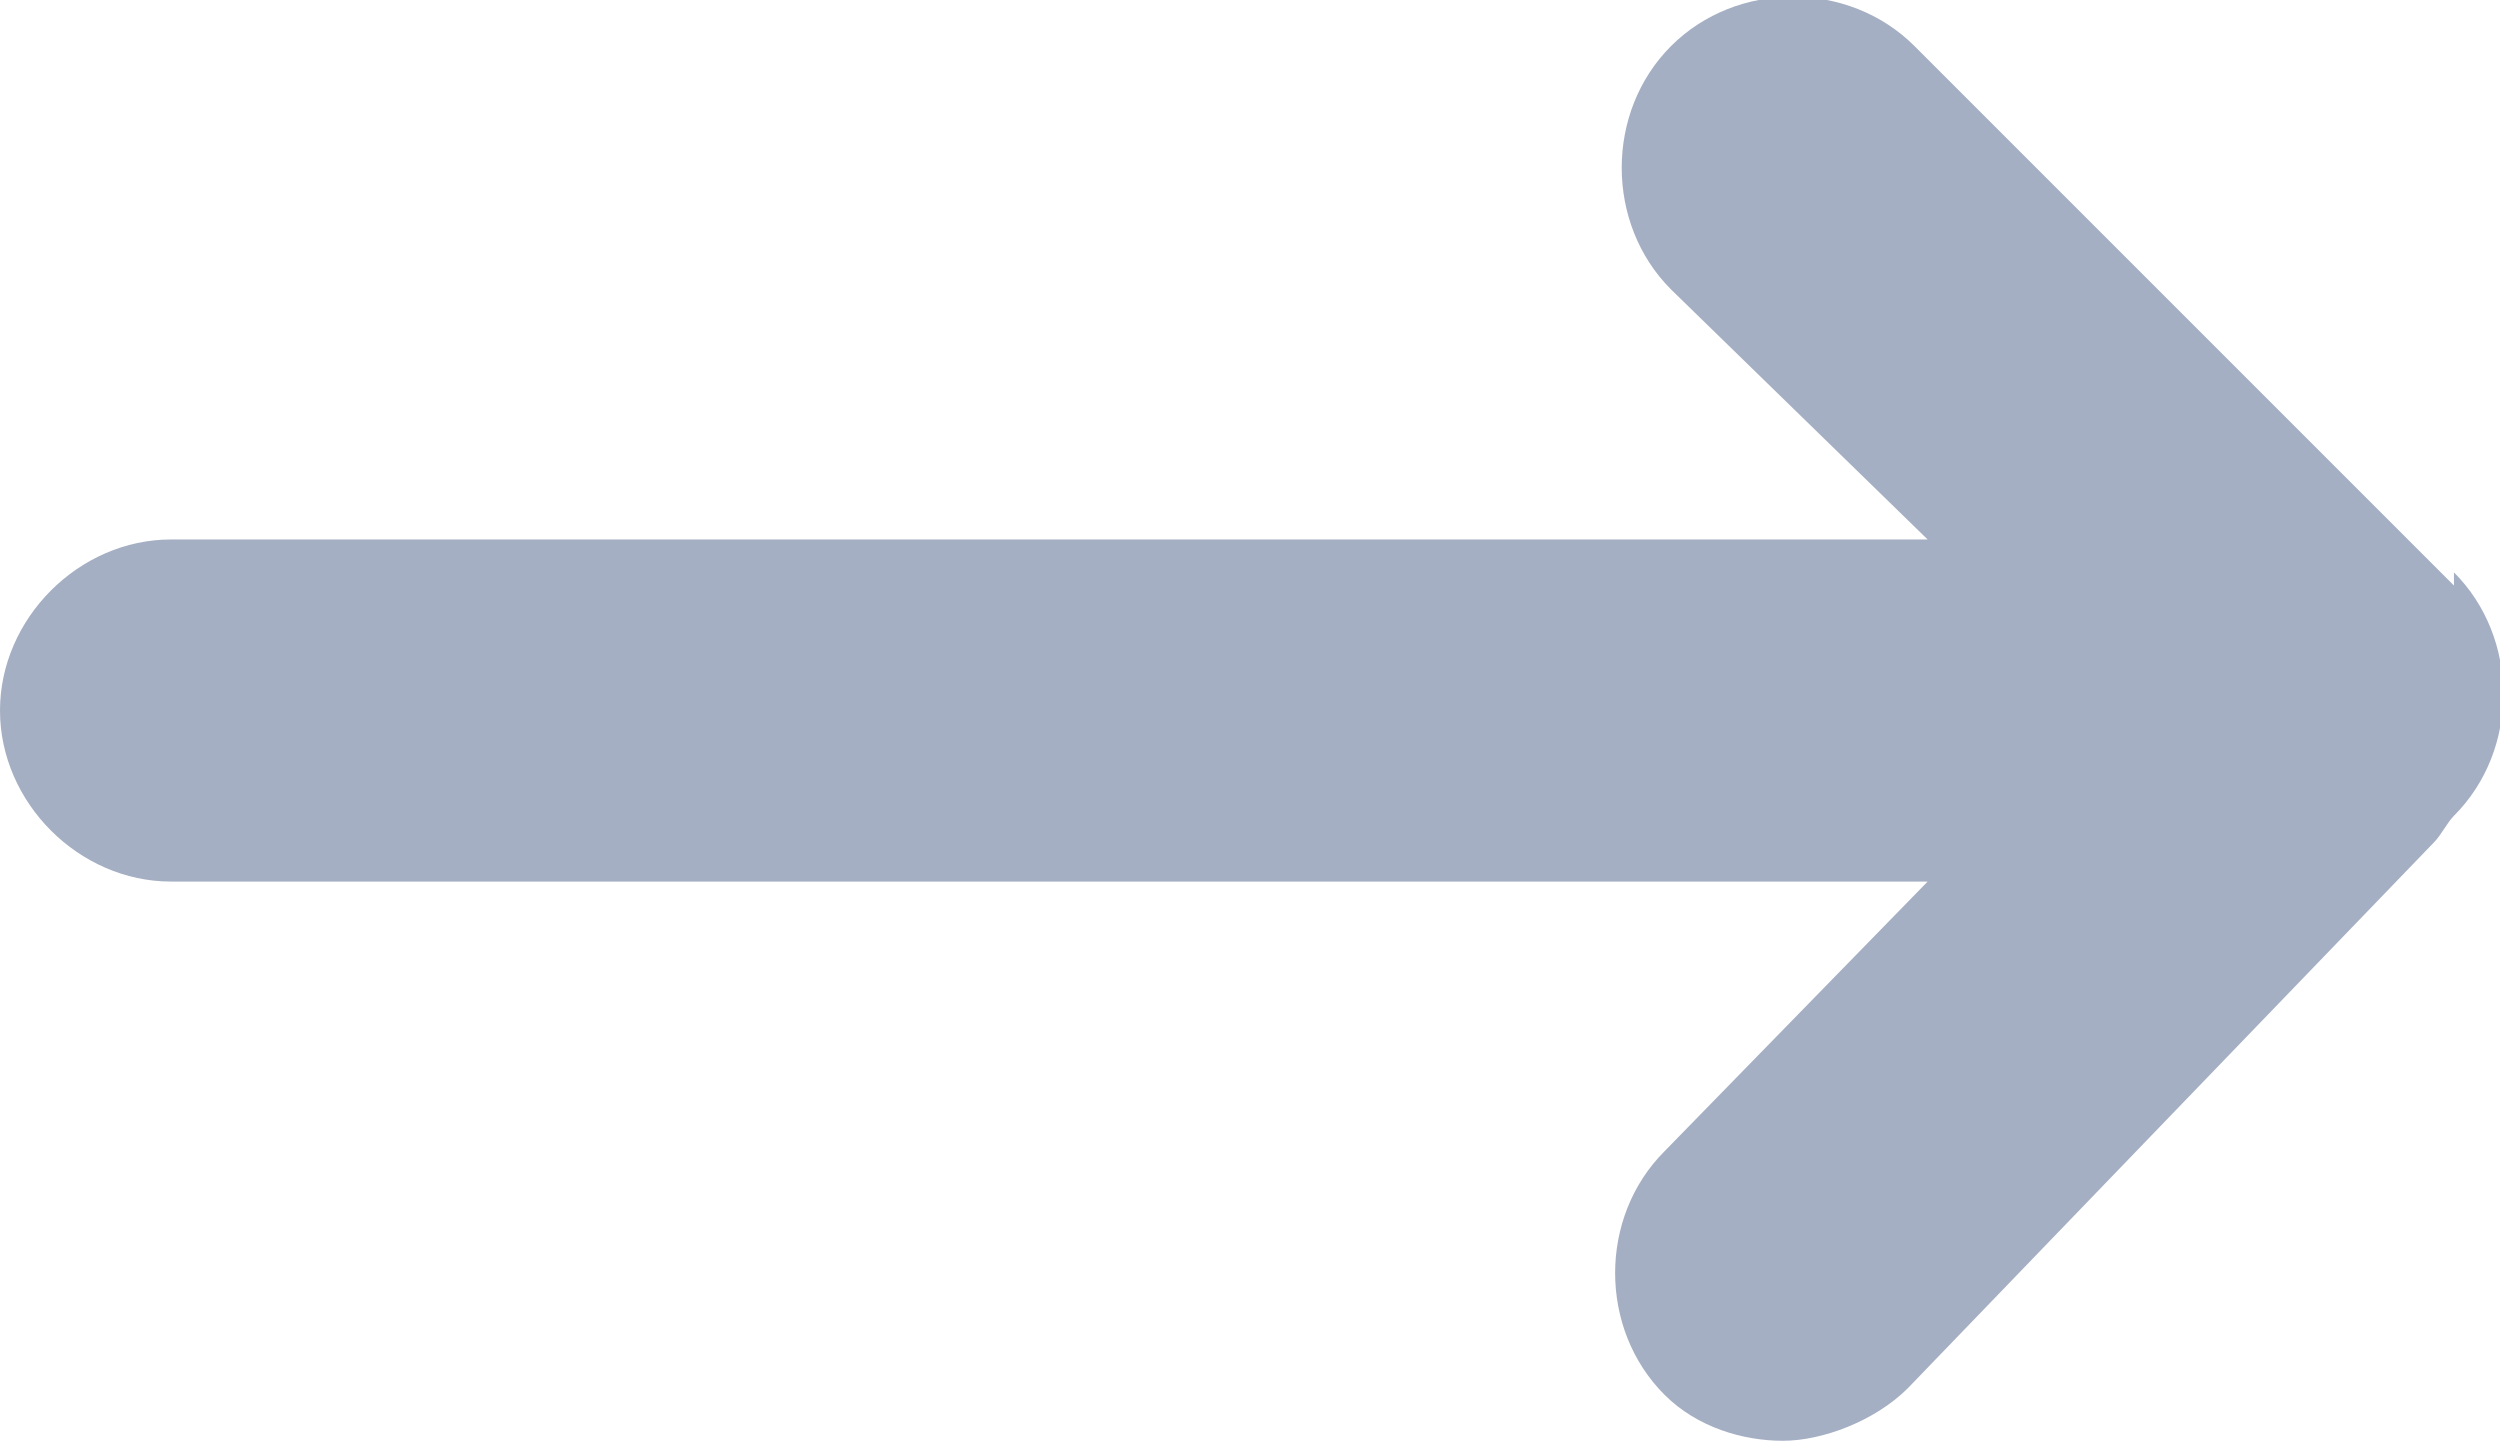
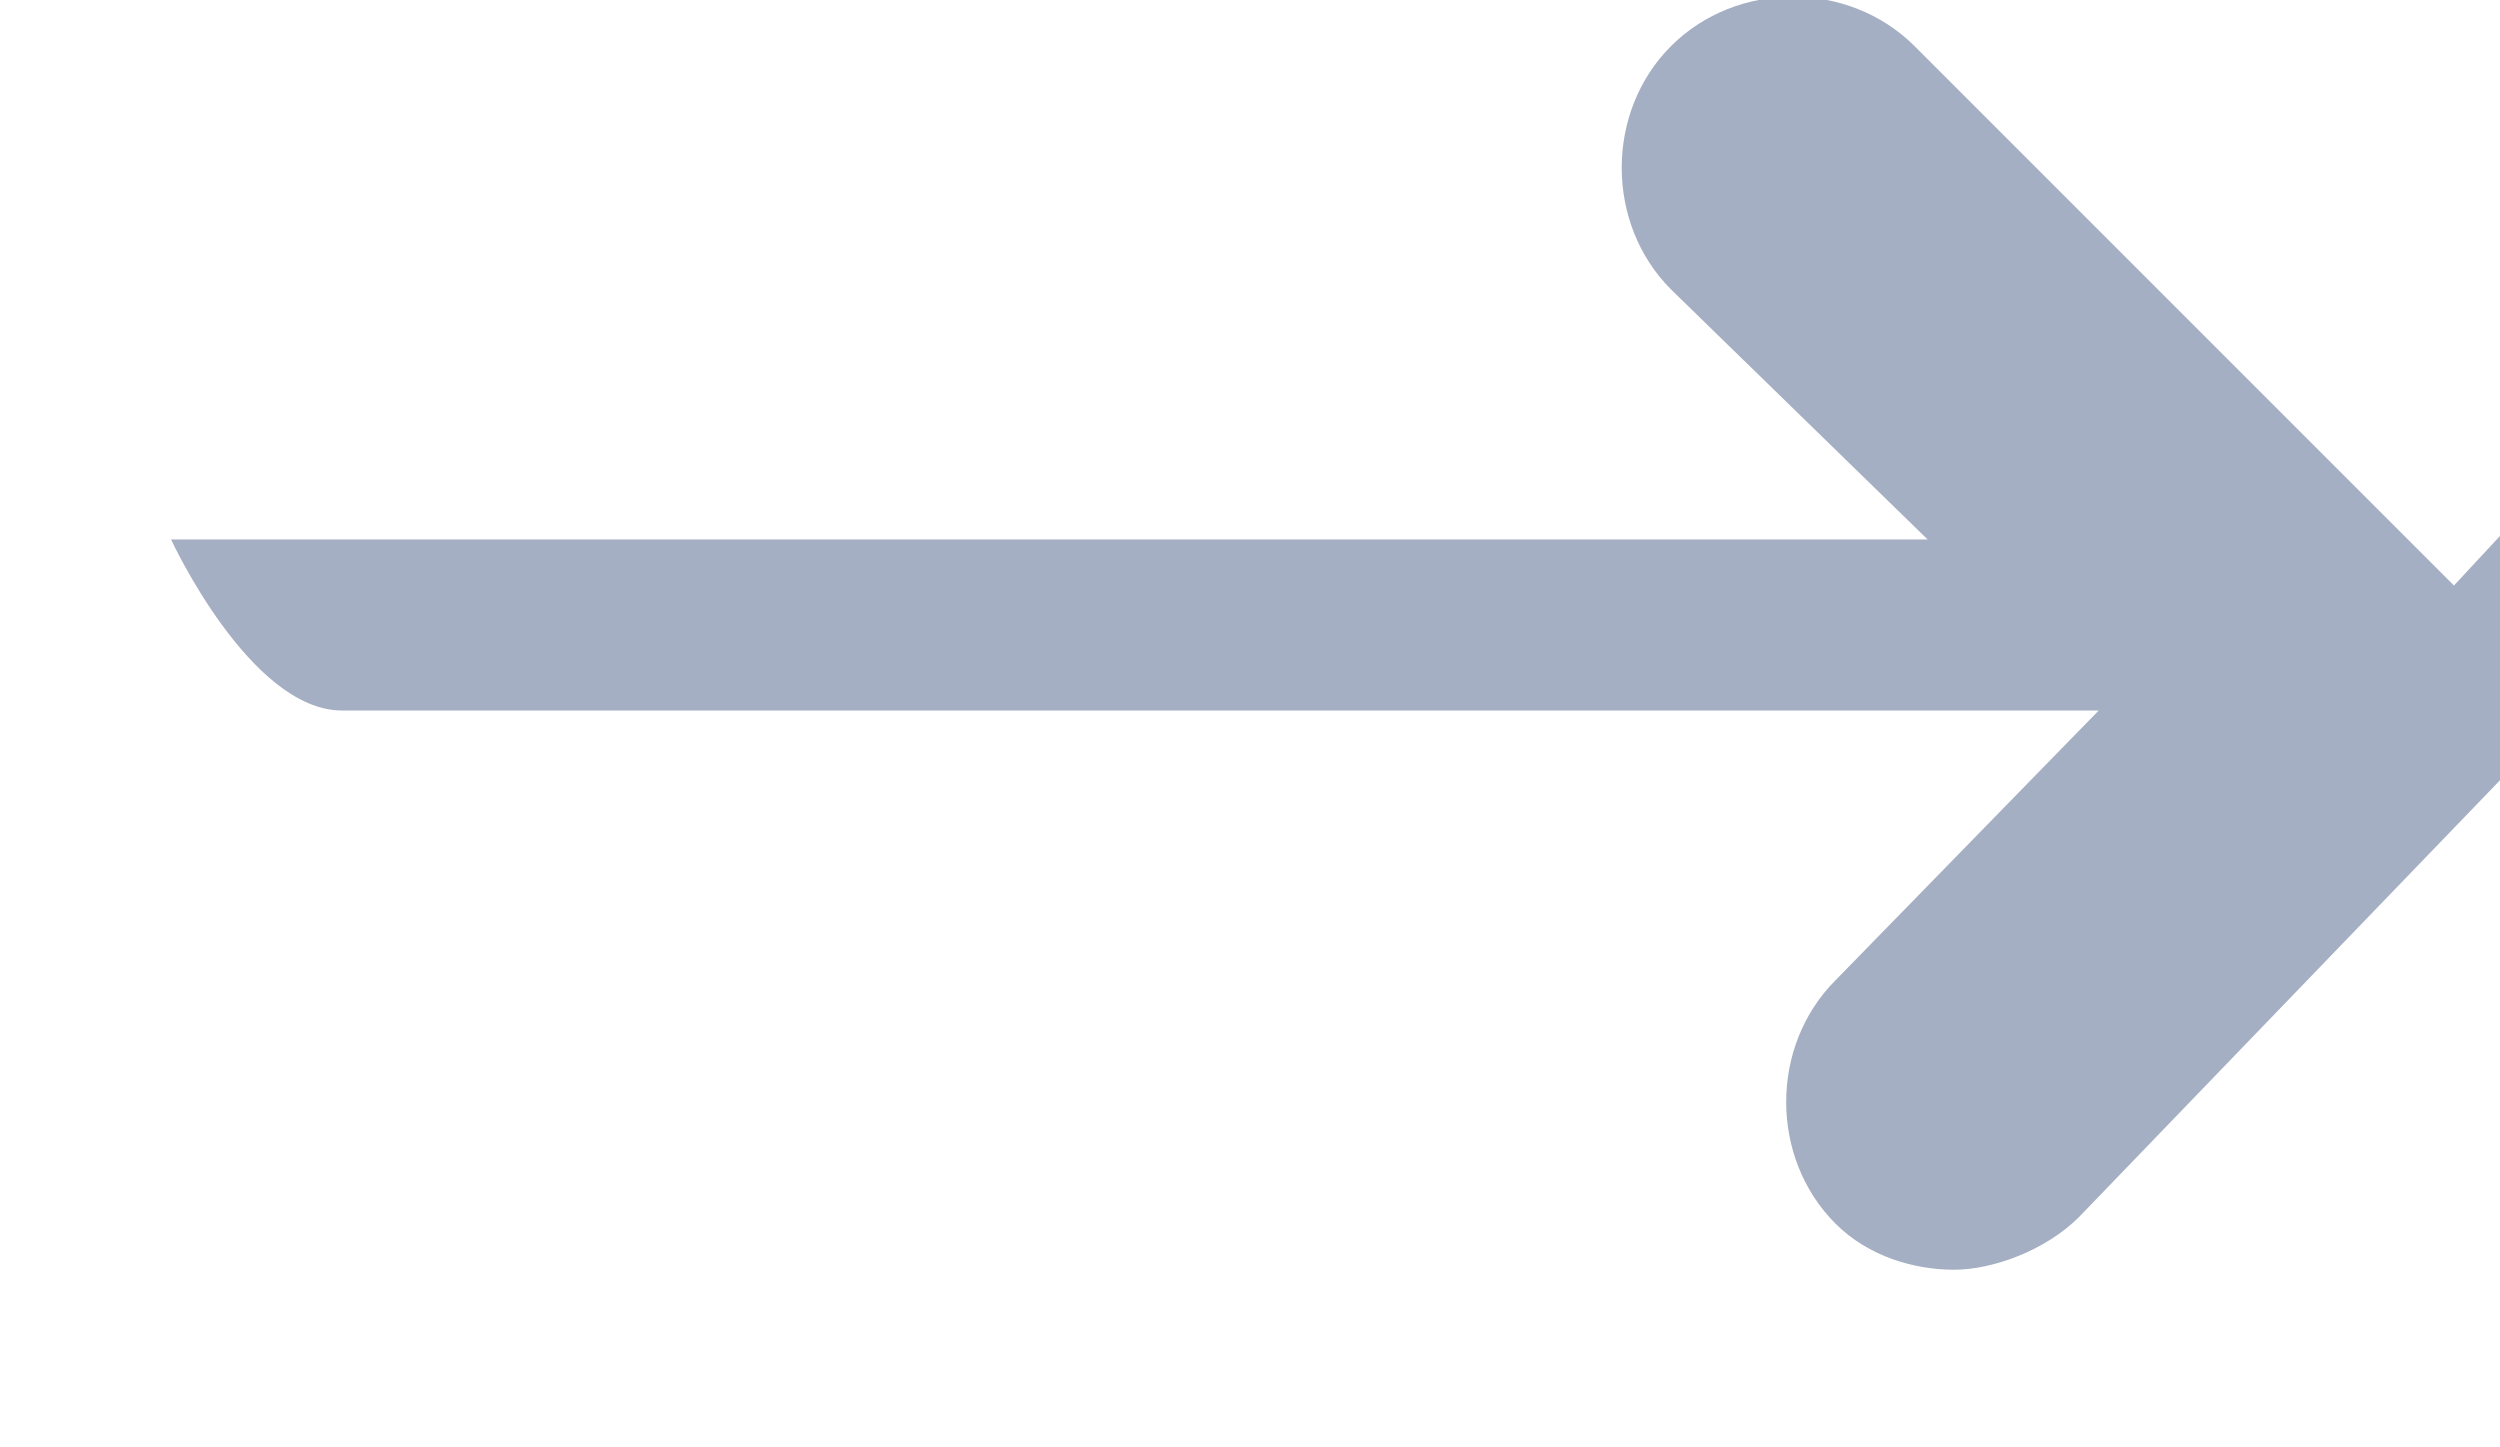
<svg xmlns="http://www.w3.org/2000/svg" id="Calque_1" data-name="Calque 1" version="1.1" viewBox="0 0 38 22">
  <defs>
    <style>
      .cls-1 {
        fill: #a5afc3;
        stroke-width: 0px;
      }
    </style>
  </defs>
-   <path class="cls-1" d="M37.3,8.9L29.1.7c-1-1-2.7-1-3.7,0-1,1-1,2.7,0,3.7l3.9,3.8H2.6c-1.4,0-2.6,1.2-2.6,2.6s1.2,2.6,2.6,2.6h26.7l-4,4.1c-1,1-1,2.7,0,3.7.5.5,1.2.7,1.8.7s1.4-.3,1.9-.8l8-8.3c.1-.1.2-.3.3-.4,1-1,1-2.7,0-3.7" />
+   <path class="cls-1" d="M37.3,8.9L29.1.7c-1-1-2.7-1-3.7,0-1,1-1,2.7,0,3.7l3.9,3.8H2.6s1.2,2.6,2.6,2.6h26.7l-4,4.1c-1,1-1,2.7,0,3.7.5.5,1.2.7,1.8.7s1.4-.3,1.9-.8l8-8.3c.1-.1.2-.3.3-.4,1-1,1-2.7,0-3.7" />
</svg>